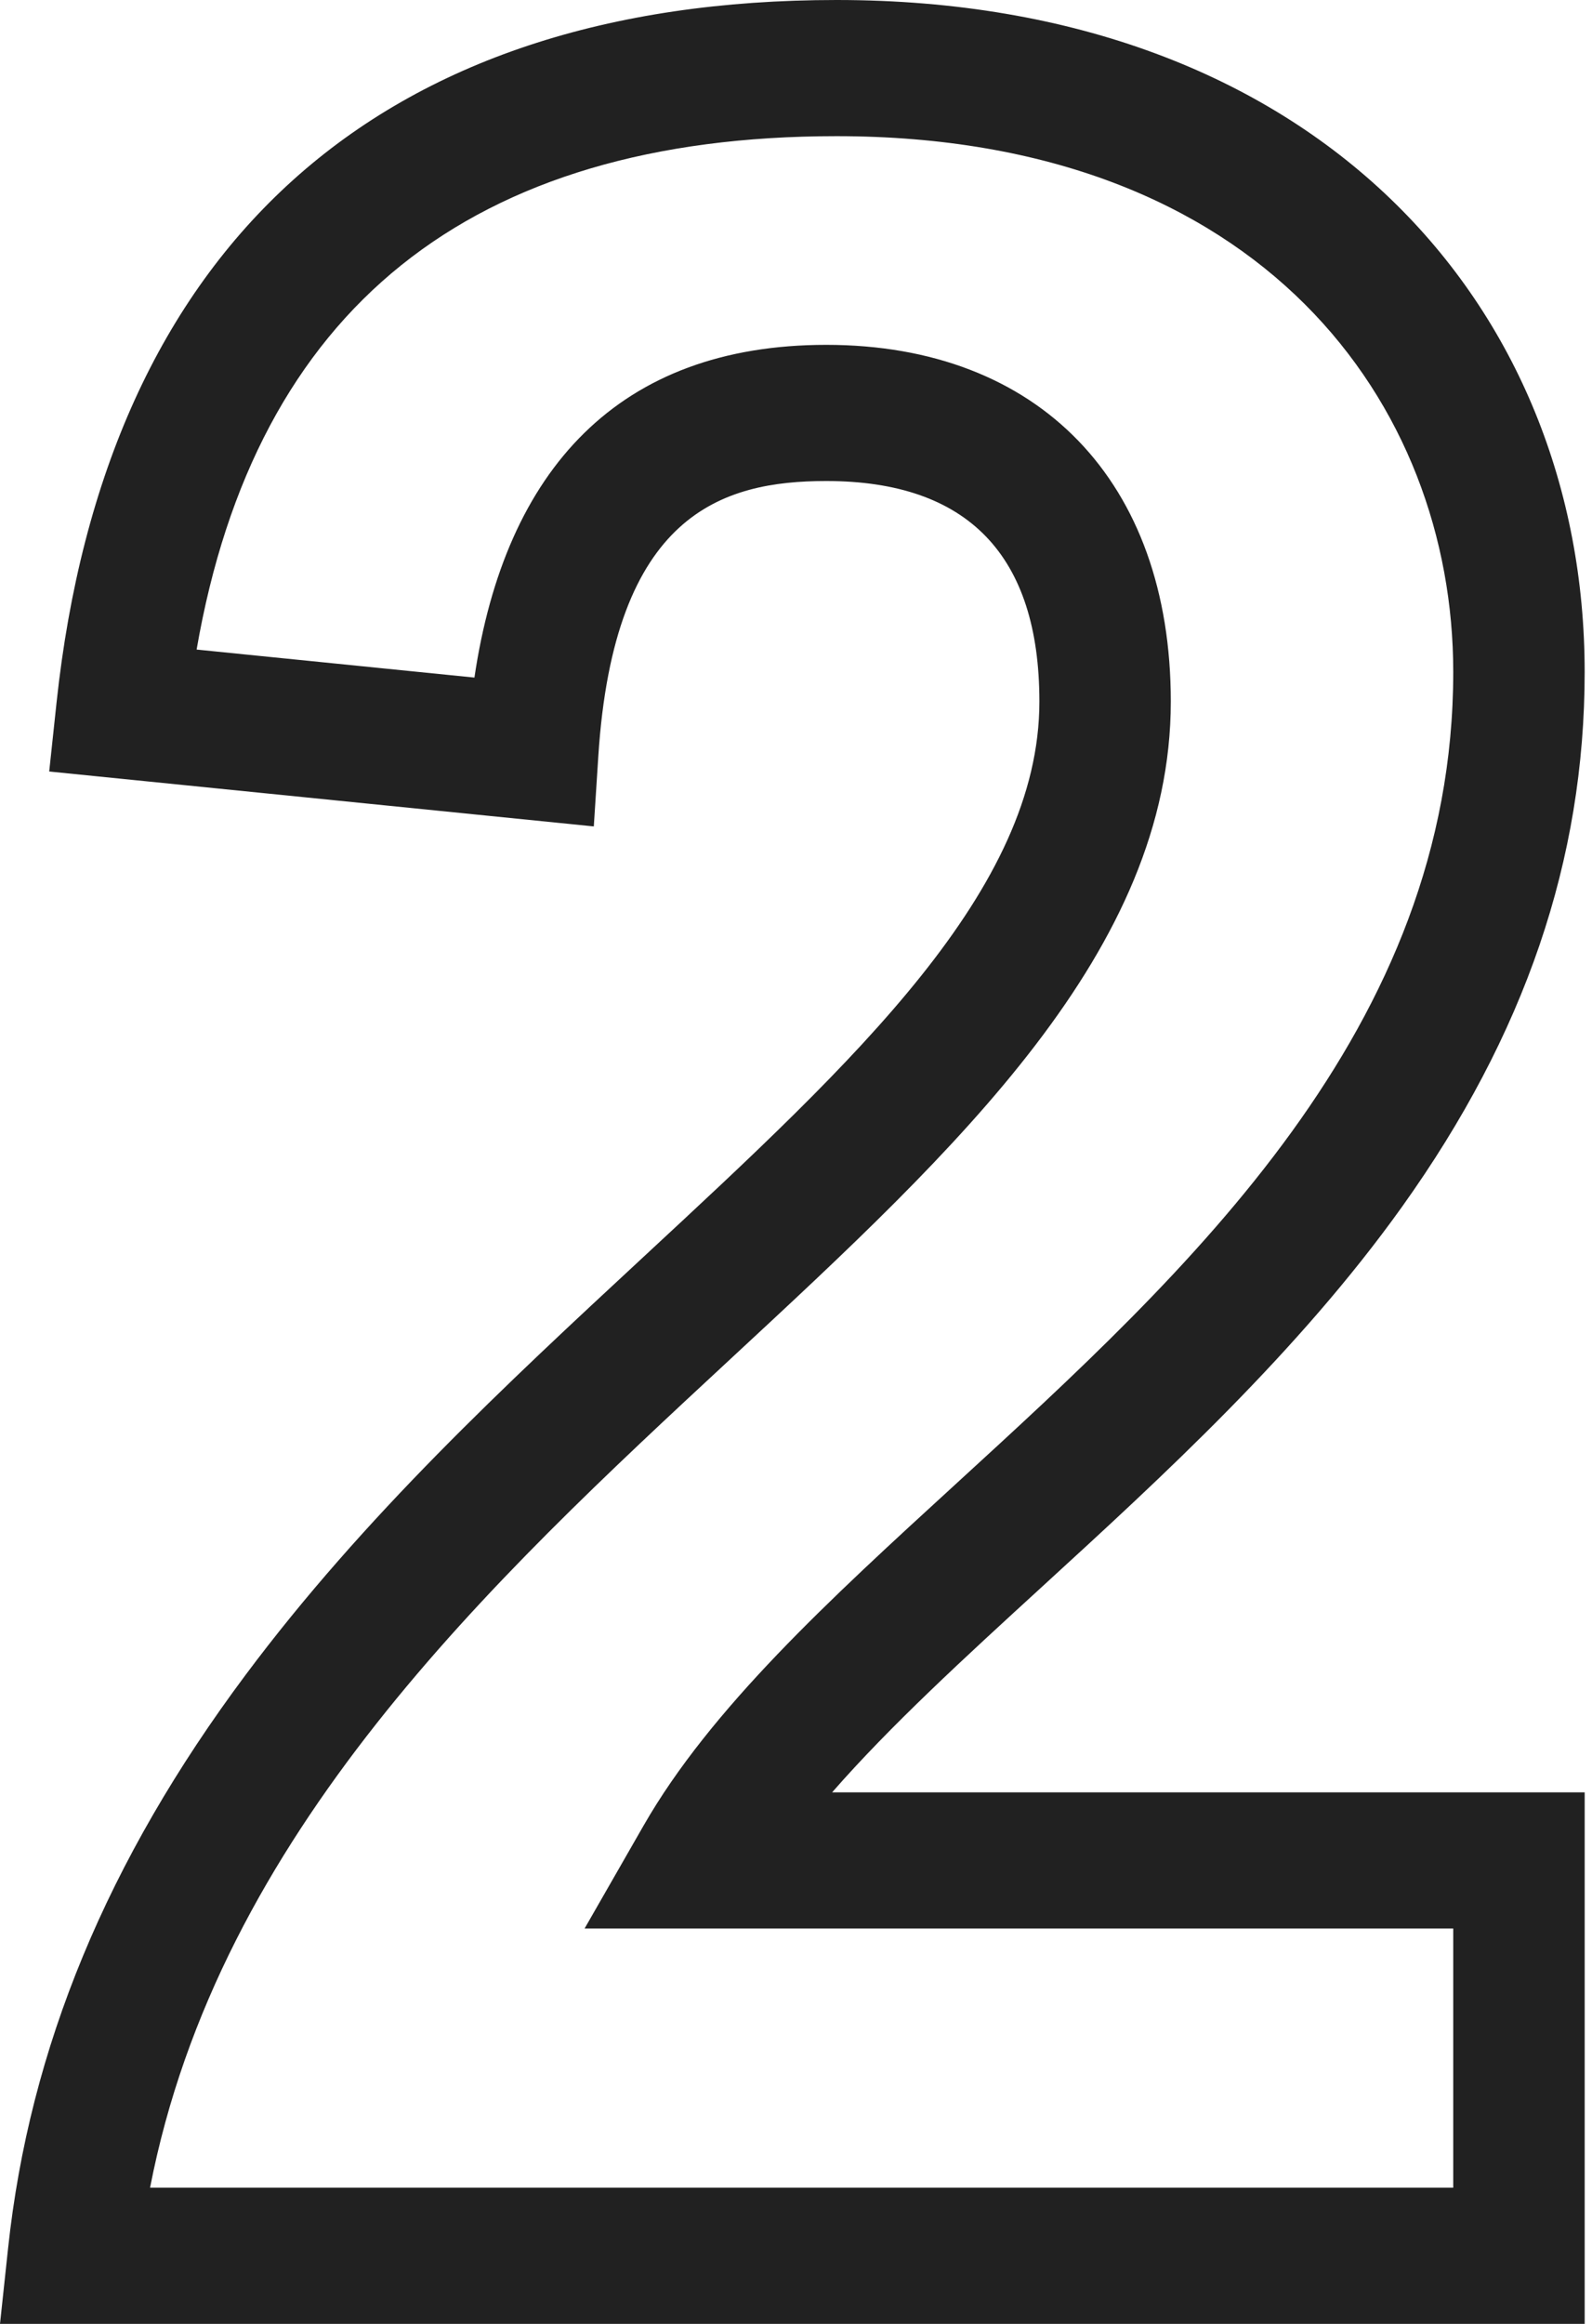
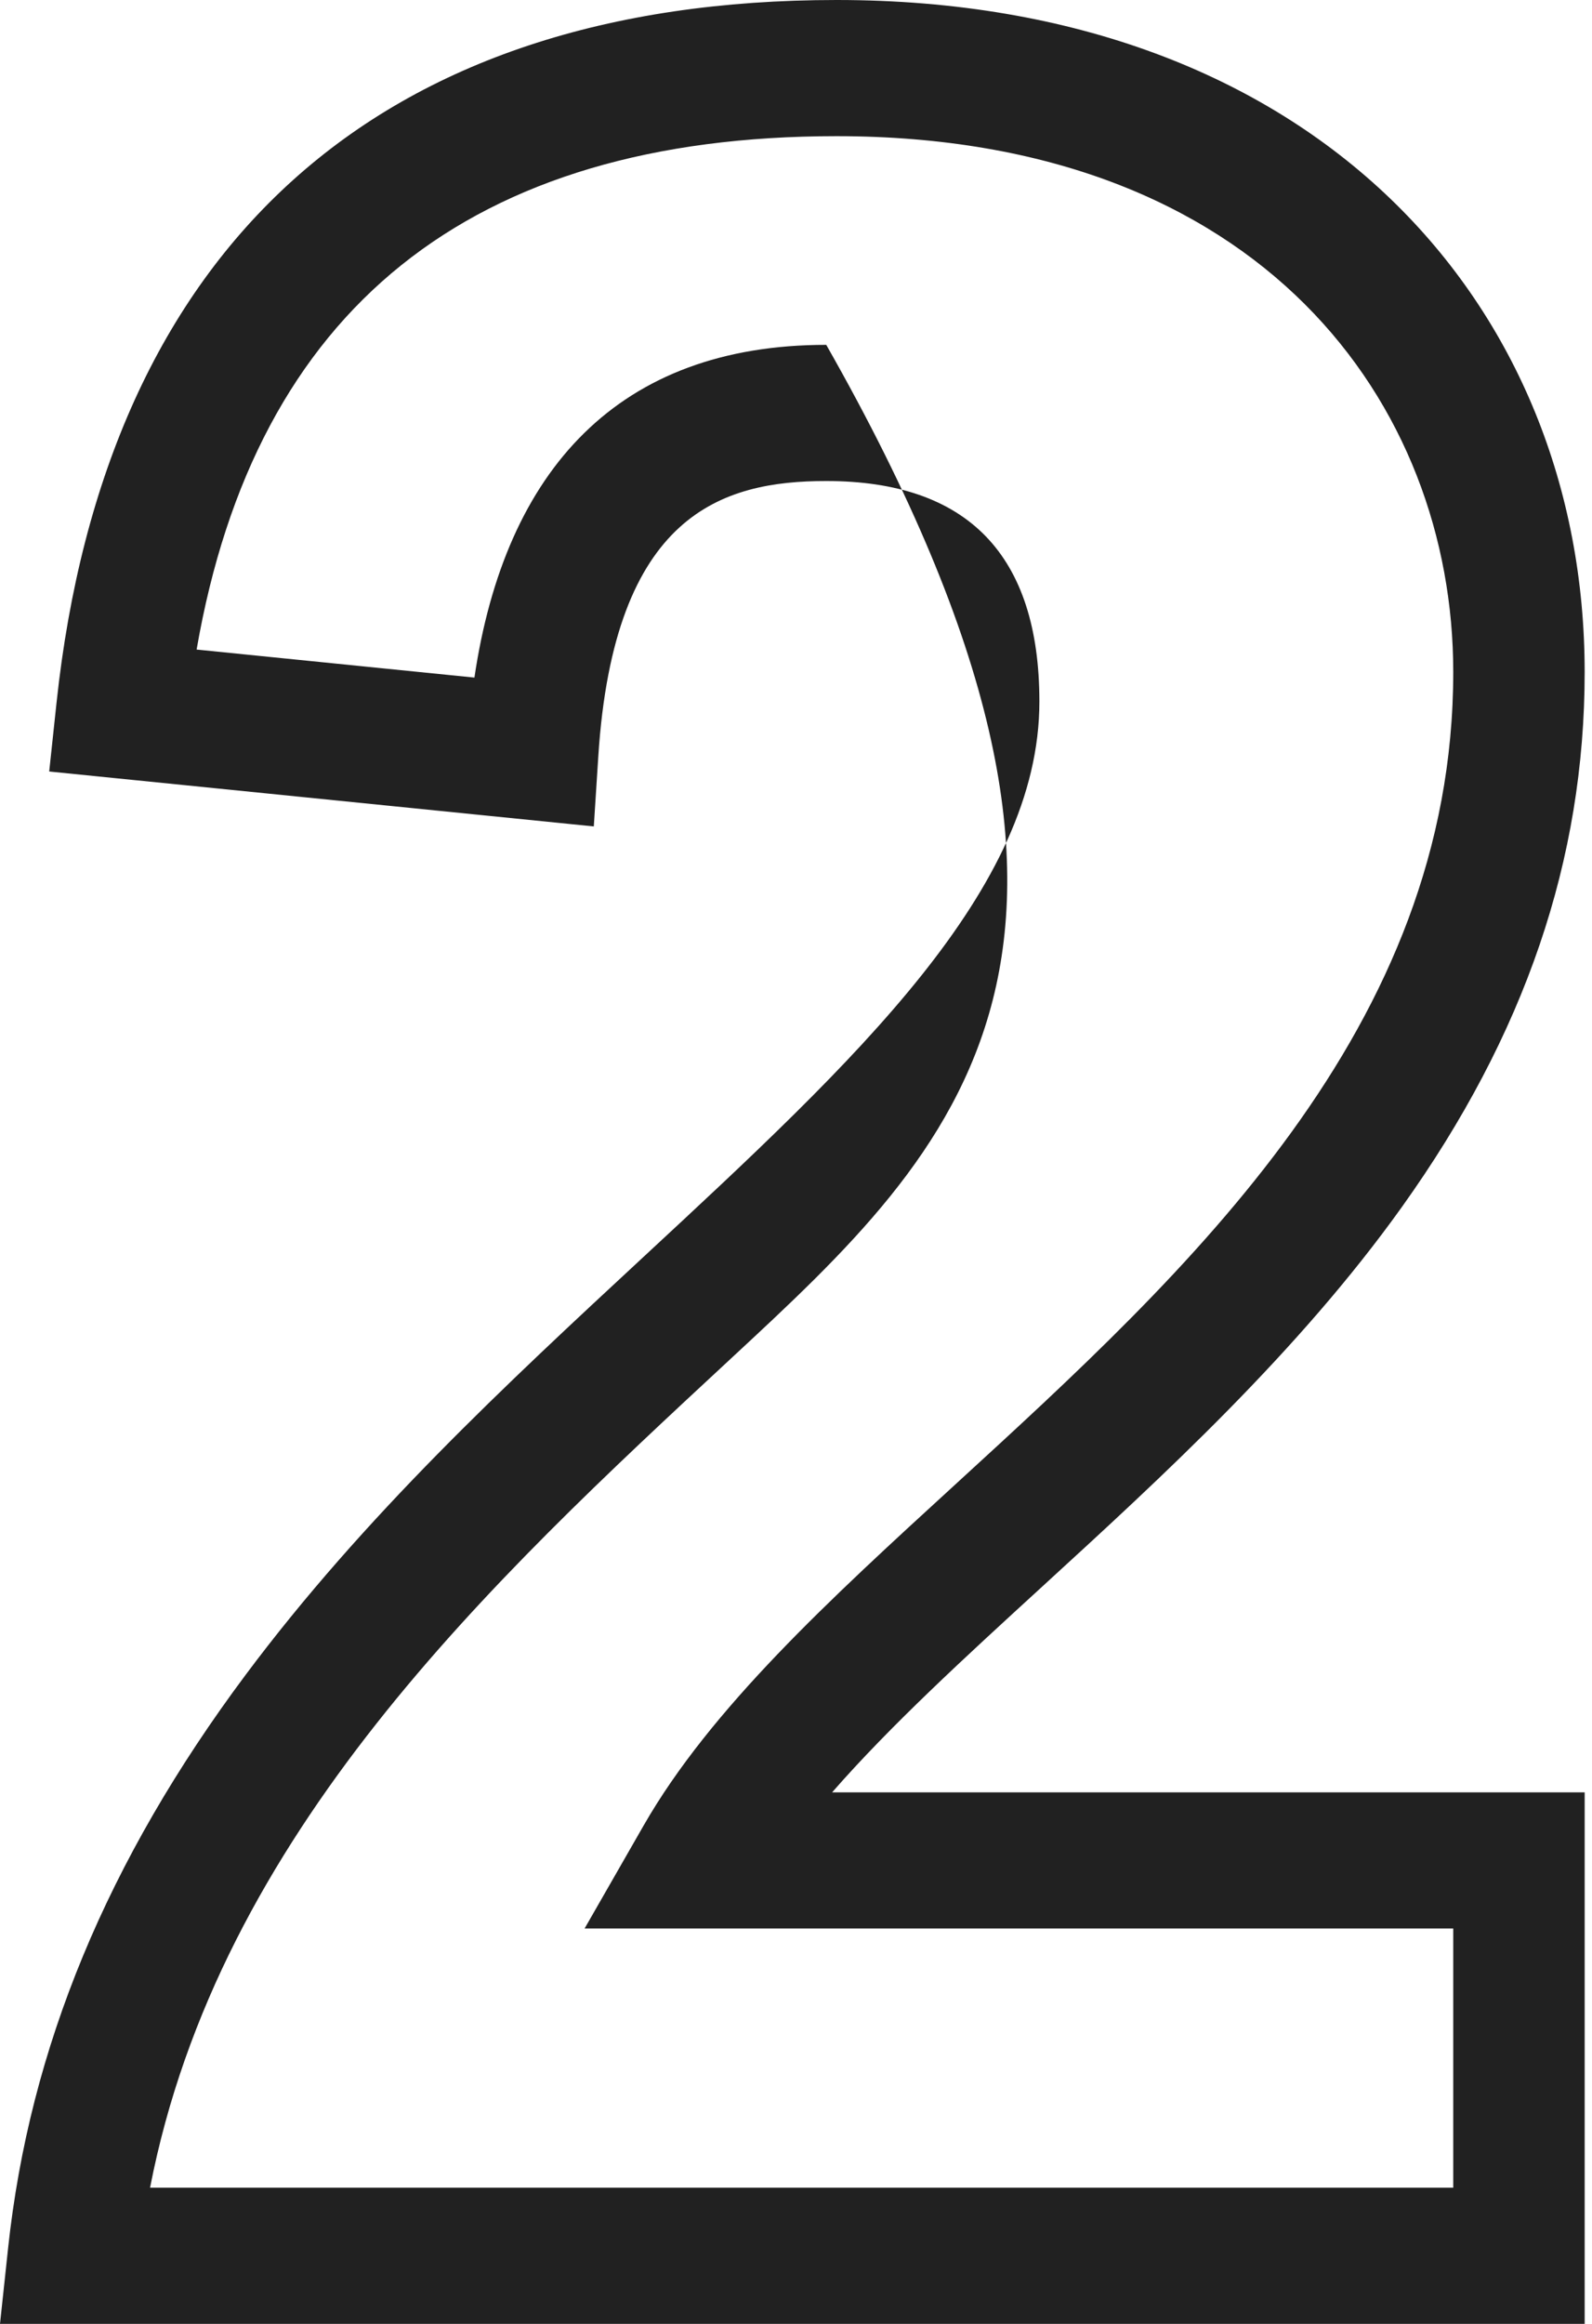
<svg xmlns="http://www.w3.org/2000/svg" width="159" height="232" viewBox="0 0 159 232" fill="none">
-   <path d="M158.267 232H0L0.807 224.455C2.947 204.456 10.704 185.734 24.523 167.218C36.341 151.382 50.55 138.204 64.291 125.461C85.496 105.797 103.808 88.814 103.808 70.038C103.808 55.429 96.646 48.022 82.522 48.022C72.139 48.022 61.313 51.288 59.755 75.513L59.306 82.505L4.914 77.022L5.644 70.177C10.519 24.491 37.851 0 83.548 0C131.398 0 158.267 30.515 158.267 67.082C158.267 85.831 152.307 103.288 140.046 120.451C129.66 134.99 116.074 147.426 104.088 158.398C96.36 165.472 88.912 172.29 83.108 178.935H158.268V232H158.267ZM14.987 218.406H145.142V192.529H58.386L64.274 182.261C70.987 170.555 82.843 159.702 95.396 148.212C118.714 126.867 145.142 102.674 145.142 67.082C145.142 40.458 126.097 13.594 83.548 13.594C46.992 13.594 25.521 30.829 19.637 64.848L47.383 67.645C50.453 46.863 61.814 34.428 82.522 34.428C103.748 34.428 116.933 48.072 116.933 70.037C116.933 94.888 95.616 114.658 73.046 135.588C48.955 157.931 21.858 183.061 14.987 218.406Z" fill="#212121" />
+   <path d="M158.267 232H0L0.807 224.455C2.947 204.456 10.704 185.734 24.523 167.218C36.341 151.382 50.55 138.204 64.291 125.461C85.496 105.797 103.808 88.814 103.808 70.038C103.808 55.429 96.646 48.022 82.522 48.022C72.139 48.022 61.313 51.288 59.755 75.513L59.306 82.505L4.914 77.022L5.644 70.177C10.519 24.491 37.851 0 83.548 0C131.398 0 158.267 30.515 158.267 67.082C158.267 85.831 152.307 103.288 140.046 120.451C129.66 134.99 116.074 147.426 104.088 158.398C96.36 165.472 88.912 172.29 83.108 178.935H158.268V232H158.267ZM14.987 218.406H145.142V192.529H58.386L64.274 182.261C70.987 170.555 82.843 159.702 95.396 148.212C118.714 126.867 145.142 102.674 145.142 67.082C145.142 40.458 126.097 13.594 83.548 13.594C46.992 13.594 25.521 30.829 19.637 64.848L47.383 67.645C50.453 46.863 61.814 34.428 82.522 34.428C116.933 94.888 95.616 114.658 73.046 135.588C48.955 157.931 21.858 183.061 14.987 218.406Z" fill="#212121" />
</svg>